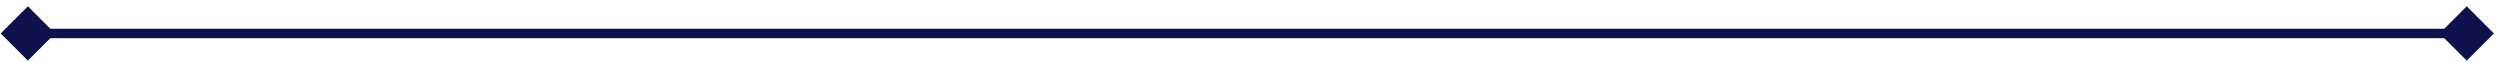
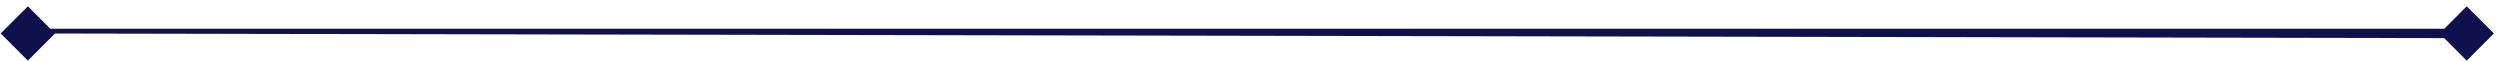
<svg xmlns="http://www.w3.org/2000/svg" width="325" height="8" viewBox="0 0 325 8" fill="none">
-   <path d="M0.089 4.35L3.622 7.882L7.155 4.35L3.622 0.817L0.089 4.35ZM324.206 4.35L320.673 0.817L317.141 4.35L320.673 7.882L324.206 4.35ZM3.622 4.35L3.622 4.962L320.673 4.962L320.673 4.35L320.673 3.738L3.622 3.738L3.622 4.35Z" fill="#0F114C" />
+   <path d="M0.089 4.35L3.622 7.882L7.155 4.35L3.622 0.817L0.089 4.35ZM324.206 4.35L320.673 0.817L317.141 4.35L320.673 7.882L324.206 4.35ZM3.622 4.35L320.673 4.962L320.673 4.35L320.673 3.738L3.622 3.738L3.622 4.35Z" fill="#0F114C" />
</svg>